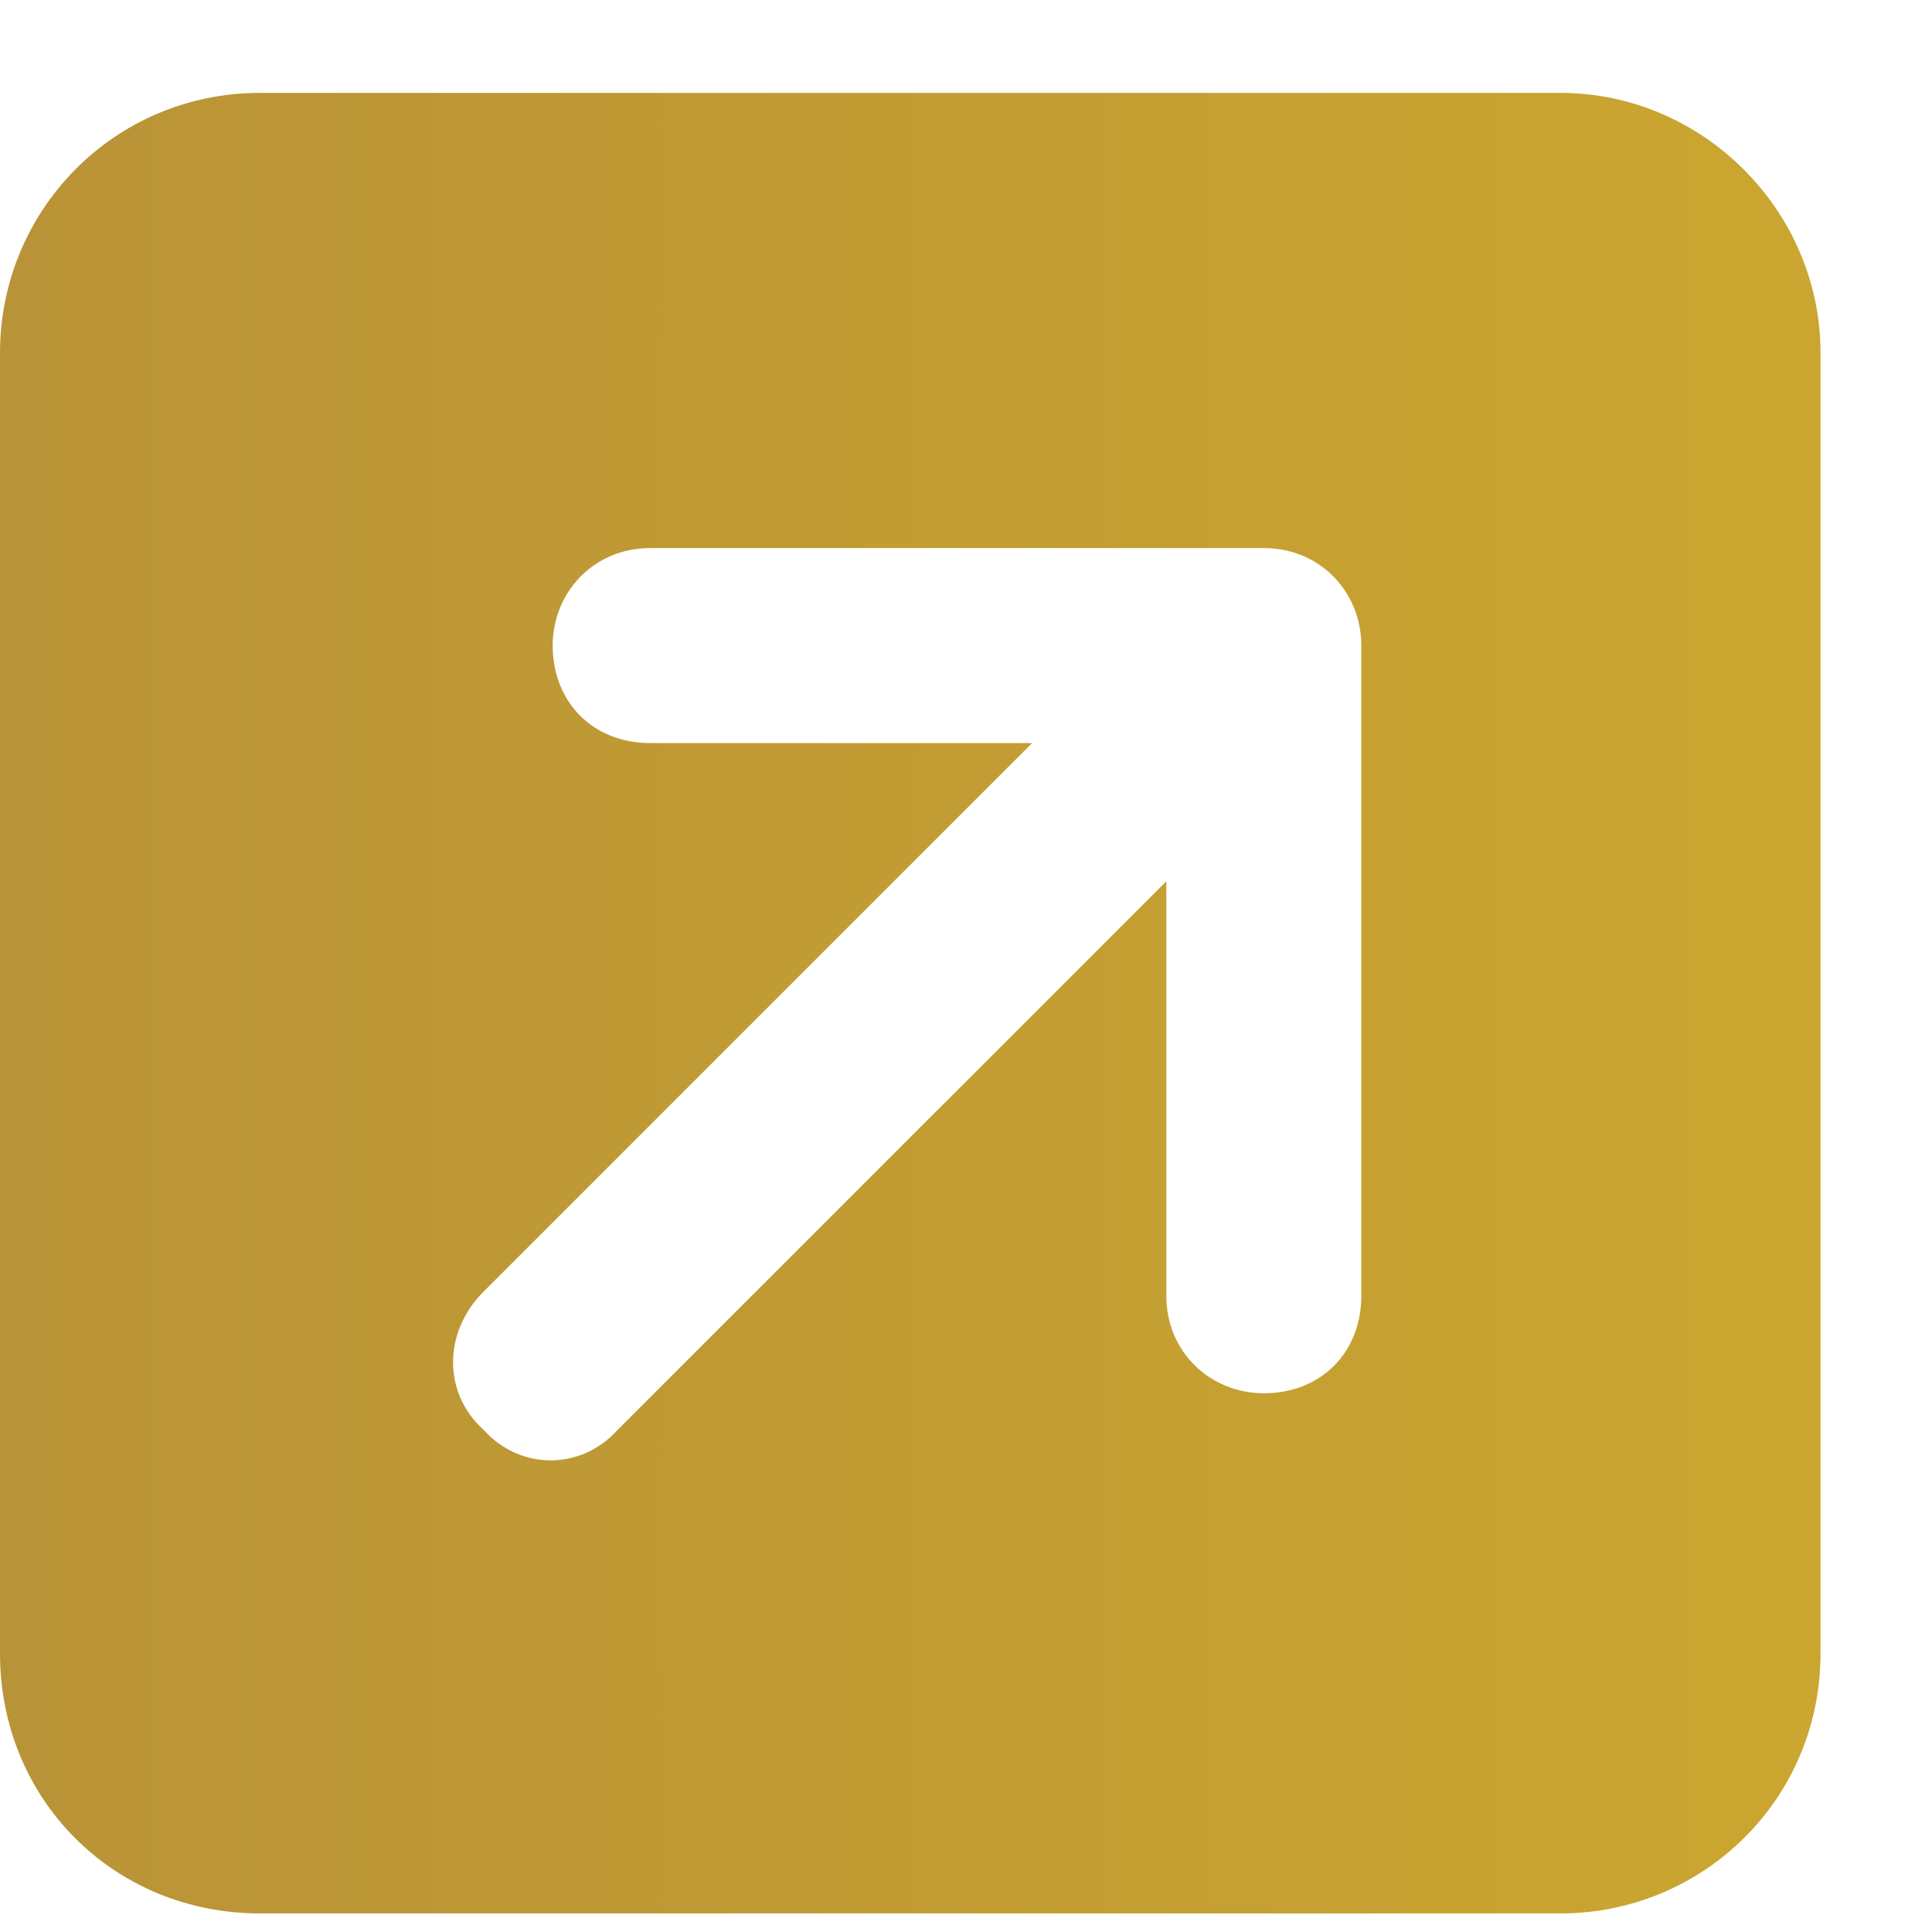
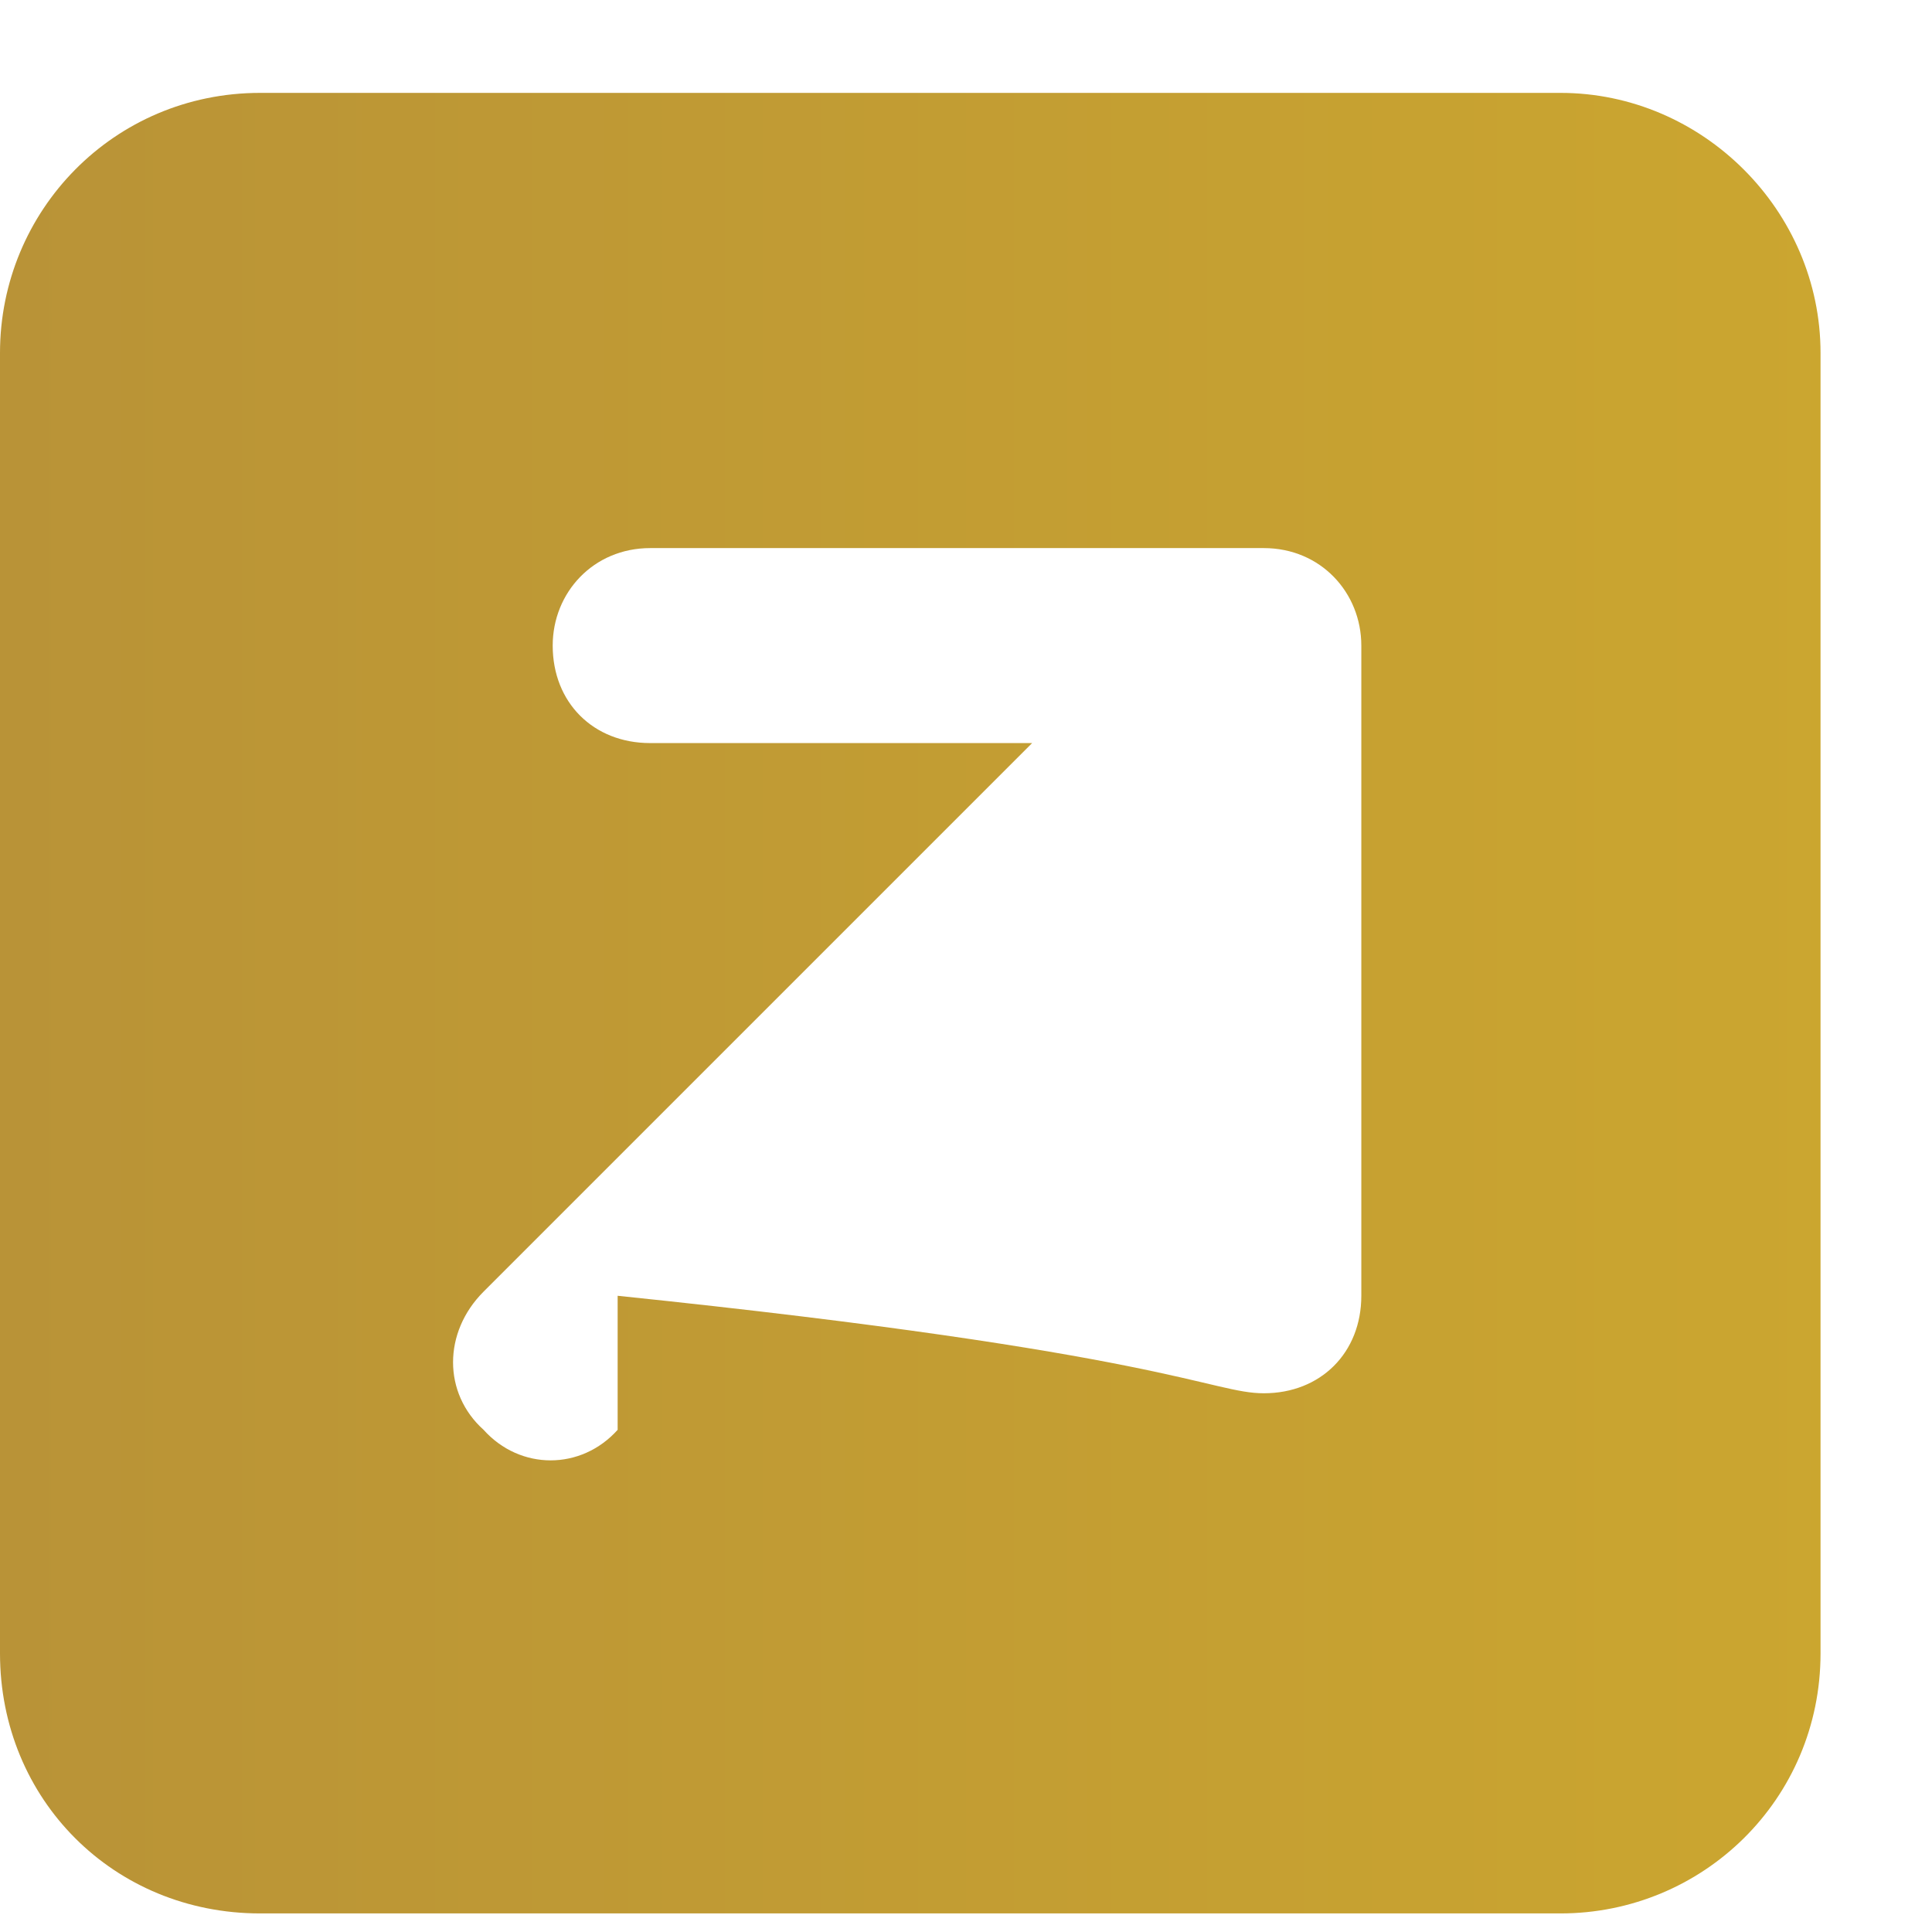
<svg xmlns="http://www.w3.org/2000/svg" width="13" height="13" viewBox="0 0 13 13" fill="none">
-   <path d="M10.5 0.625C11.457 0.625 12.25 1.418 12.25 2.375V11.125C12.25 12.109 11.457 12.875 10.5 12.875H1.75C0.766 12.875 0 12.109 0 11.125V2.375C0 1.418 0.766 0.625 1.75 0.625H10.5ZM4.375 3.688C3.992 3.688 3.719 3.988 3.719 4.344C3.719 4.727 3.992 5 4.375 5H6.945L3.254 8.691C2.98 8.965 2.98 9.375 3.254 9.621C3.5 9.895 3.91 9.895 4.156 9.621L7.848 5.93V8.719C7.848 9.102 8.148 9.375 8.504 9.375C8.887 9.375 9.16 9.102 9.16 8.719V4.344C9.16 3.988 8.887 3.688 8.504 3.688H4.375Z" fill="url(#paint0_linear_593_74595)" />
+   <path d="M10.5 0.625C11.457 0.625 12.25 1.418 12.25 2.375V11.125C12.25 12.109 11.457 12.875 10.5 12.875H1.75C0.766 12.875 0 12.109 0 11.125V2.375C0 1.418 0.766 0.625 1.75 0.625H10.5ZM4.375 3.688C3.992 3.688 3.719 3.988 3.719 4.344C3.719 4.727 3.992 5 4.375 5H6.945L3.254 8.691C2.98 8.965 2.98 9.375 3.254 9.621C3.5 9.895 3.91 9.895 4.156 9.621V8.719C7.848 9.102 8.148 9.375 8.504 9.375C8.887 9.375 9.16 9.102 9.16 8.719V4.344C9.16 3.988 8.887 3.688 8.504 3.688H4.375Z" fill="url(#paint0_linear_593_74595)" />
  <defs>
    <linearGradient id="paint0_linear_593_74595" x1="0" y1="6.774" x2="13" y2="6.774" gradientUnits="userSpaceOnUse">
      <stop stop-color="#B99337" />
      <stop offset="1" stop-color="#CCA72F" />
    </linearGradient>
  </defs>
</svg>